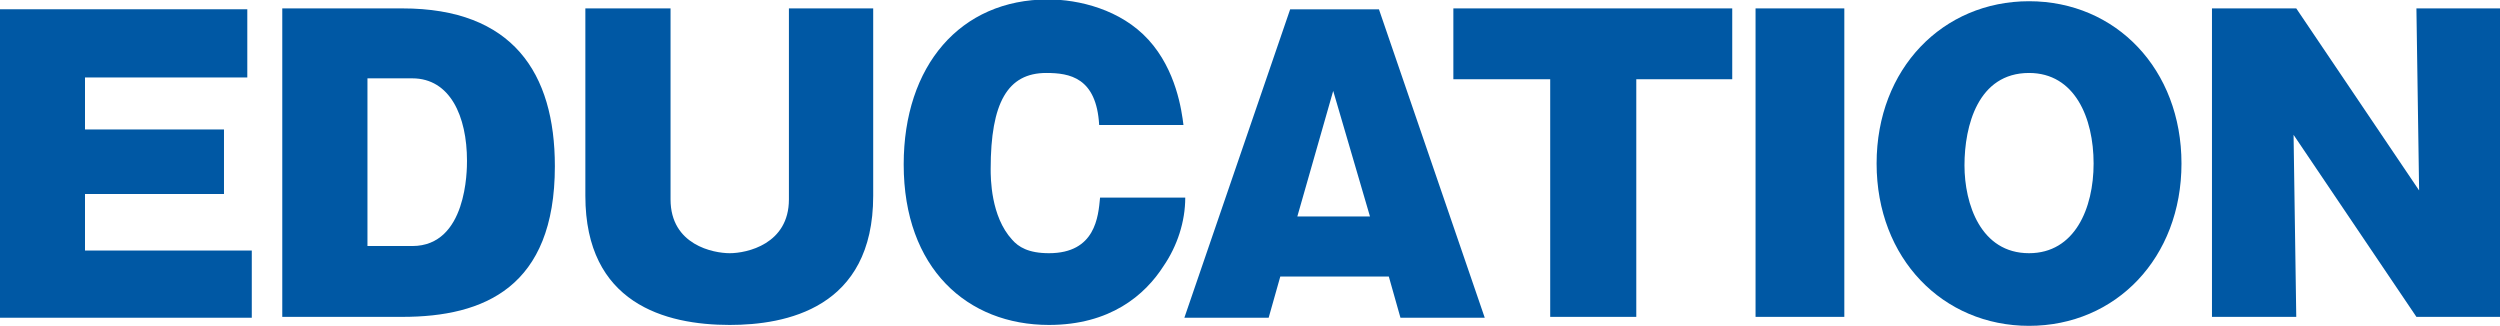
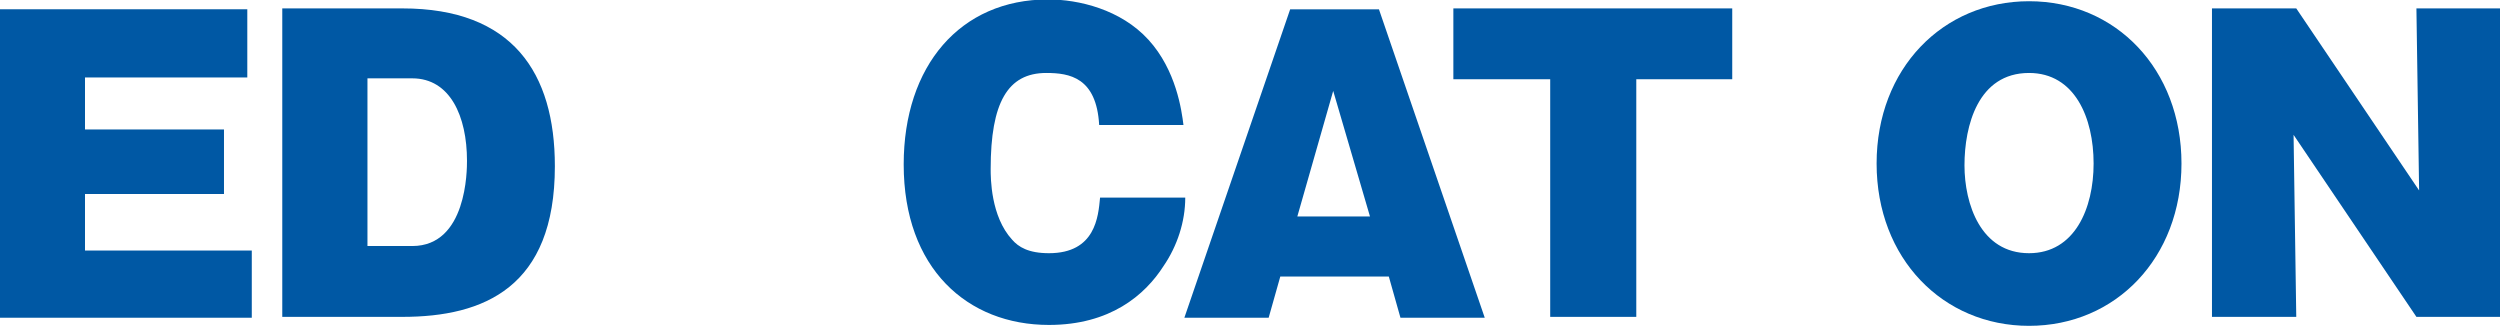
<svg xmlns="http://www.w3.org/2000/svg" version="1.1" id="レイヤー_1" x="0px" y="0px" viewBox="0 0 278.8 36.3" style="enable-background:new 0 0 278.8 36.3;" xml:space="preserve">
  <style type="text/css">
	.st0{fill:#0058A4;}
</style>
  <g id="EDUCATION" transform="translate(-898.521 -1454.963)">
    <path id="パス_388" class="st0" d="M926.6,1482.8v7.6h-28.1v-34.4h27.6v7.6H908v5.8h15.5v7.2H908v6.3H926.6z" />
    <path id="パス_389" class="st0" d="M930,1455.9h13.4c12.3,0,17,7.2,17,17.6c0,13.5-7.9,16.8-17,16.8H930V1455.9z M939.5,1482.4h5   c6.1,0,6.1-8.5,6.1-9.5c0-5-1.9-9.2-6.1-9.2h-5V1482.4z" />
-     <path id="パス_390" class="st0" d="M995.9,1455.9v20.9c0,12.6-9.8,14.4-16,14.4c-7.2,0-16.1-2.4-16.1-14.4v-20.9h9.5v21.3   c0,5.1,4.8,6,6.6,6c1.9,0,6.6-1,6.6-6v-21.3H995.9z" />
    <path id="パス_391" class="st0" d="M1021.1,1468.9c-0.3-5.3-3.3-5.8-5.9-5.8c-4.3,0-6.2,3.3-6.2,10.7c0,1,0,5.3,2.4,7.9   c0.7,0.8,1.8,1.5,4.1,1.5c5.2,0,5.5-4.1,5.7-6.2h9.5c0,2.7-0.9,5.4-2.4,7.6c-2.1,3.3-6,6.6-12.8,6.6c-9.1,0-16.2-6.3-16.2-17.9   c0-11,6.3-18.4,16.1-18.4c3.4,0,8.1,1.1,11.2,4.5c3.1,3.4,3.7,7.9,3.9,9.5L1021.1,1468.9z" />
    <path id="パス_392" class="st0" d="M1041.3,1485.8l-1.3,4.6h-9.4l11.8-34.4h9.9l11.8,34.4h-9.4l-1.3-4.6H1041.3z M1051.3,1479.1   l-4.1-14l-4,14H1051.3z" />
    <path id="パス_393" class="st0" d="M1081,1490.3h-9.6v-26.5h-10.8v-7.9h31.1v7.9H1081V1490.3z" />
-     <path id="パス_394" class="st0" d="M1104.2,1490.3h-9.9v-34.4h9.9V1490.3z" />
    <path id="パス_395" class="st0" d="M1124.8,1491.3c-9.6,0-17-7.5-17-18.1c0-10.6,7.4-18.1,17-18.1c9.7,0,17,7.6,17,18.1   S1134.5,1491.3,1124.8,1491.3z M1124.8,1463.1c-5.7,0-7.2,5.9-7.2,10.3c0,4.3,1.8,9.8,7.2,9.8c5.1,0,7.2-5,7.2-10   C1132,1468.1,1129.9,1463.1,1124.8,1463.1L1124.8,1463.1z" />
    <path id="パス_396" class="st0" d="M1168,1490.3l-13.7-20.3l0.3,20.3h-9.4v-34.4h9.4l13.7,20.3l-0.3-20.3h9.4v34.4H1168z" />
  </g>
</svg>